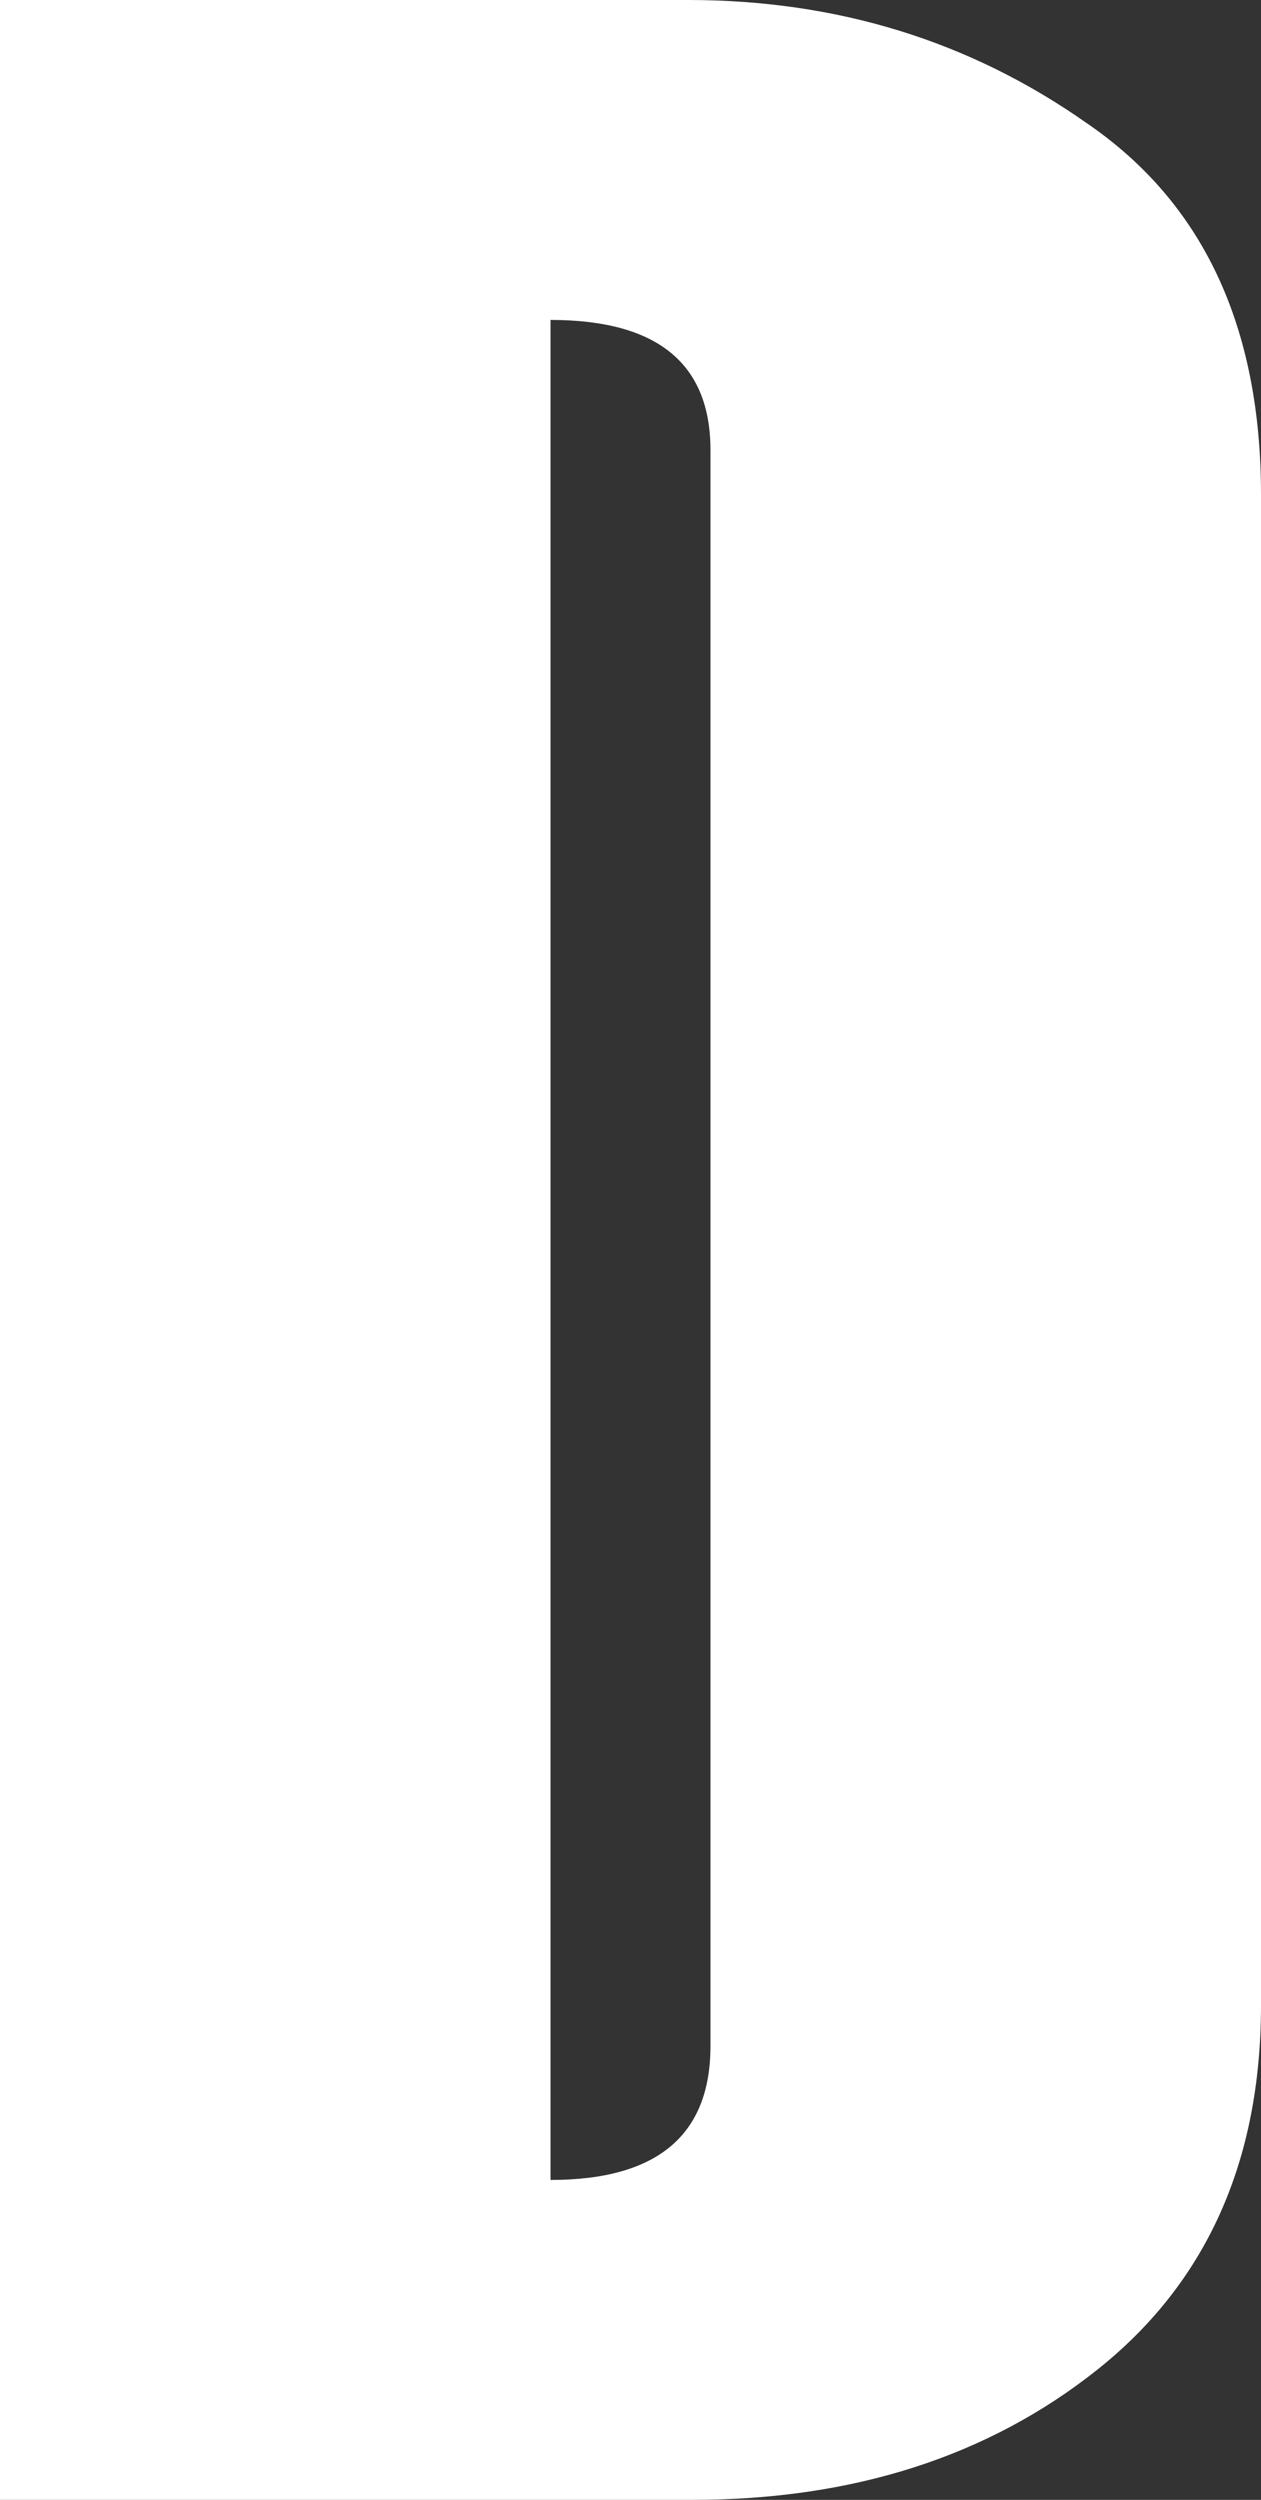
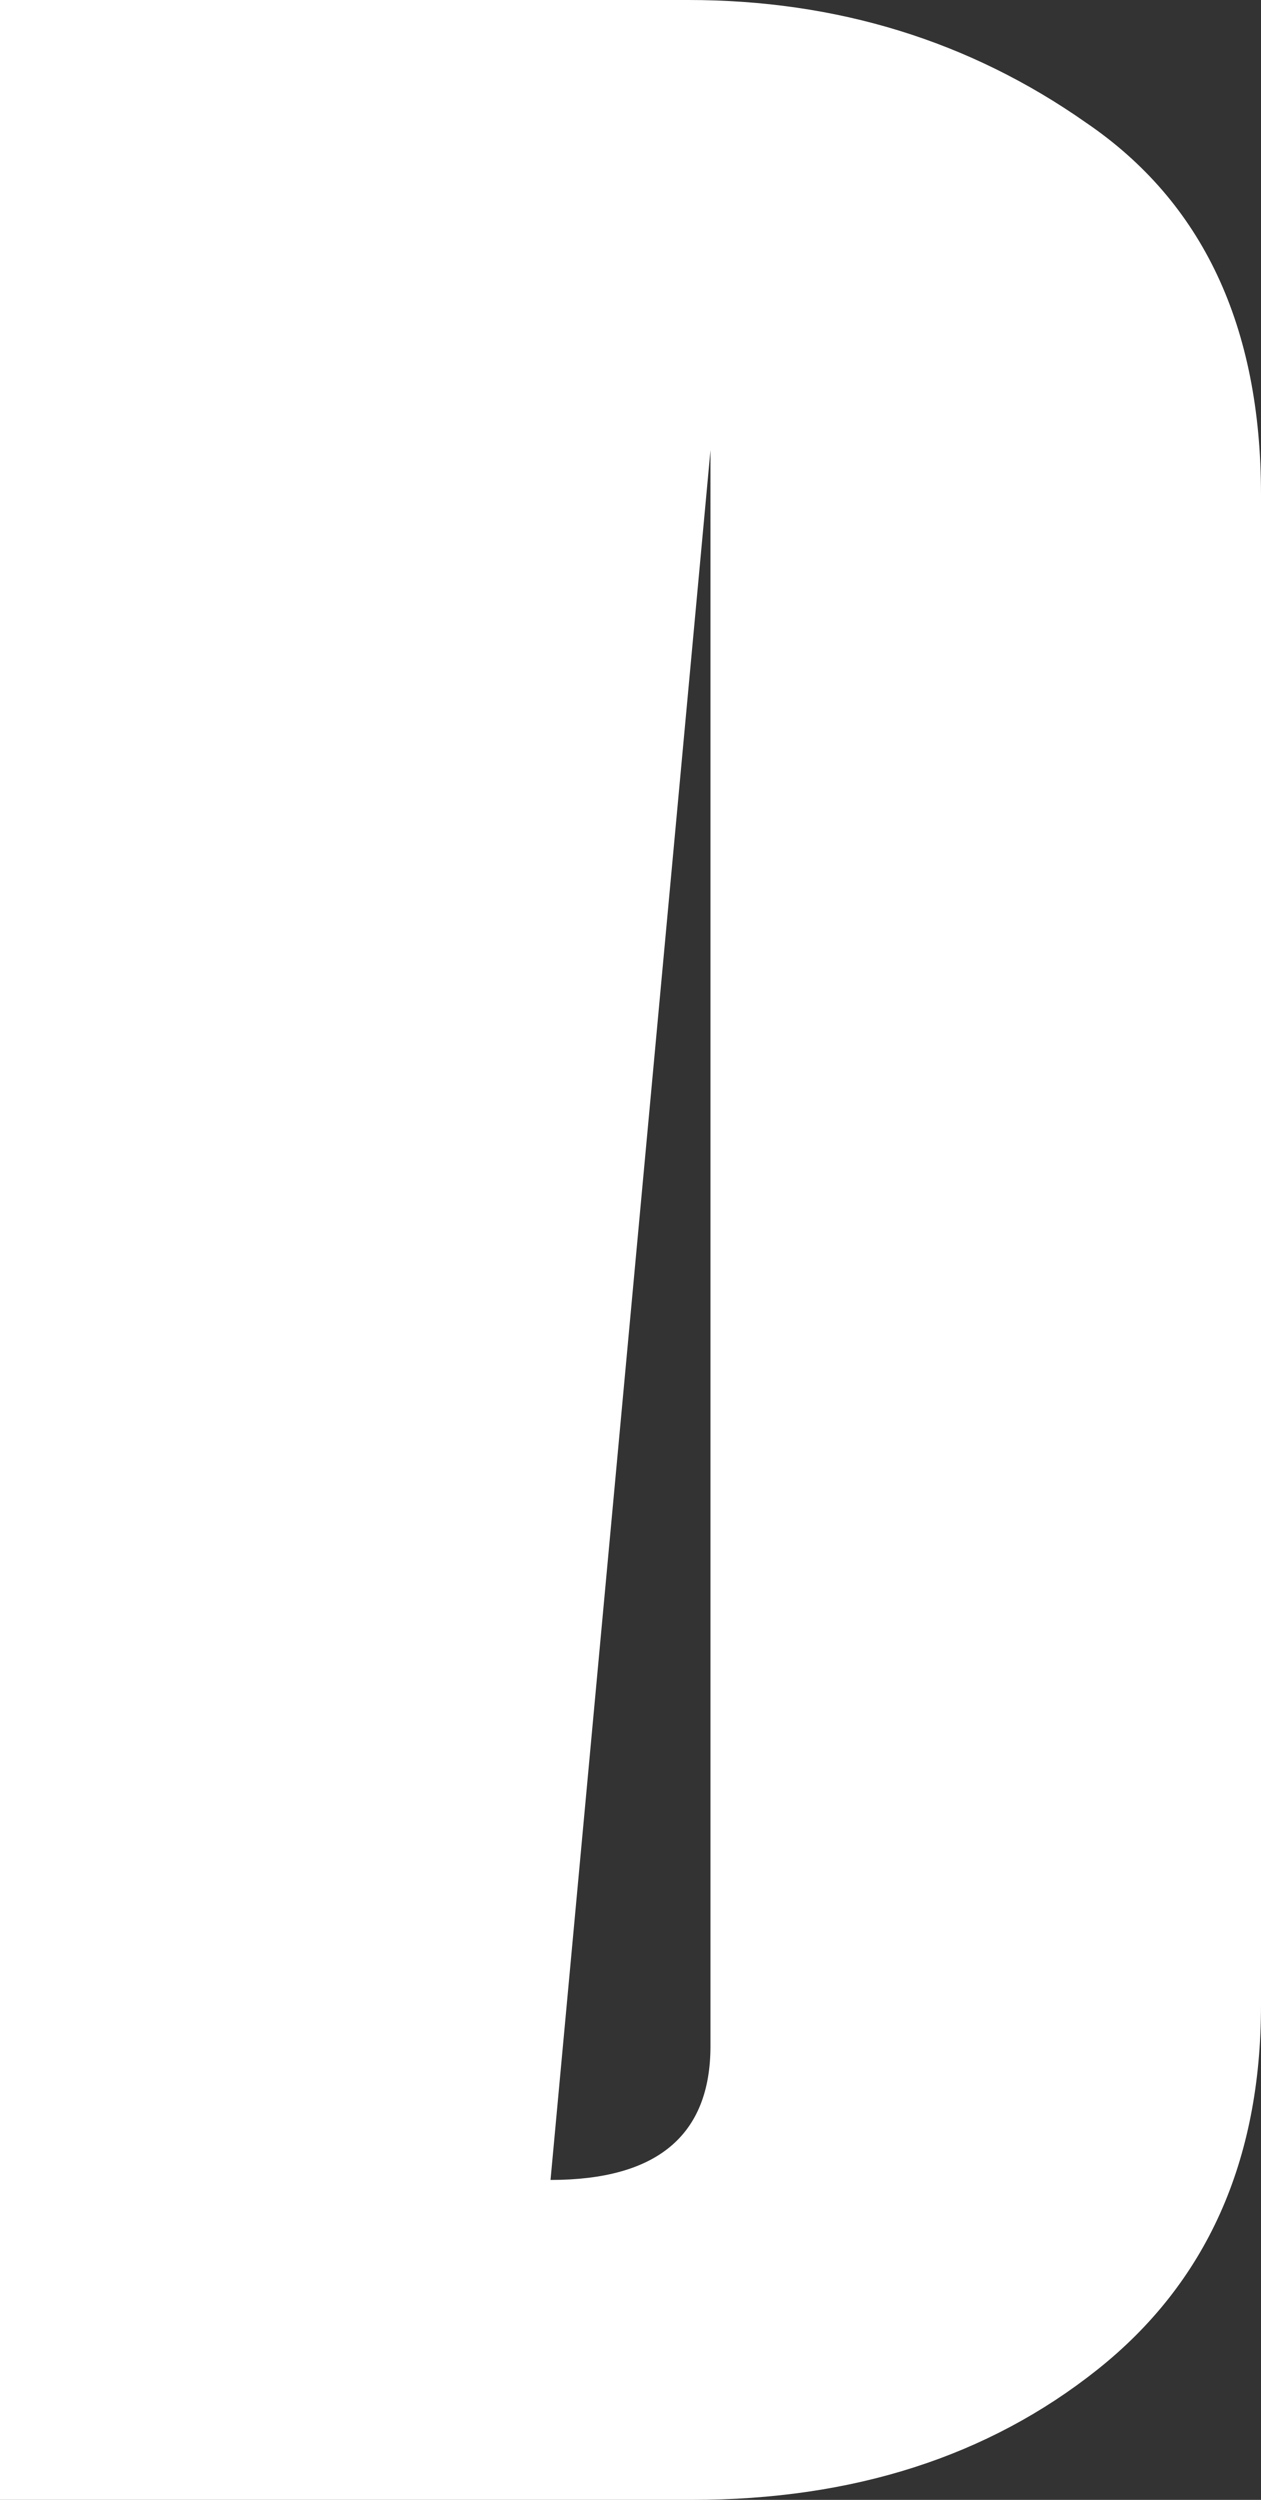
<svg xmlns="http://www.w3.org/2000/svg" height="33.6px" width="16.95px">
  <rect width="100%" height="100%" fill="#333333" stroke="none" />
  <g transform="matrix(1.0, 0.0, 0.0, 1.0, 8.45, 16.8)">
-     <path d="M-8.45 16.8 L-8.45 -16.8 0.8 -16.8 Q3.8 -16.8 6.15 -15.15 8.5 -13.55 8.5 -10.15 L8.5 10.15 Q8.5 13.3 6.3 15.05 4.1 16.8 0.85 16.8 L-8.45 16.8 M1.1 10.7 L1.1 -10.75 Q1.1 -12.5 -1.05 -12.5 L-1.05 12.5 Q1.1 12.5 1.1 10.7" fill="#ffffff" fill-rule="evenodd" stroke="none" />
+     <path d="M-8.45 16.8 L-8.45 -16.8 0.8 -16.8 Q3.8 -16.8 6.15 -15.15 8.5 -13.55 8.5 -10.15 L8.5 10.15 Q8.5 13.3 6.3 15.05 4.1 16.8 0.85 16.8 L-8.45 16.8 M1.1 10.7 L1.1 -10.75 L-1.05 12.5 Q1.1 12.5 1.1 10.7" fill="#ffffff" fill-rule="evenodd" stroke="none" />
  </g>
</svg>